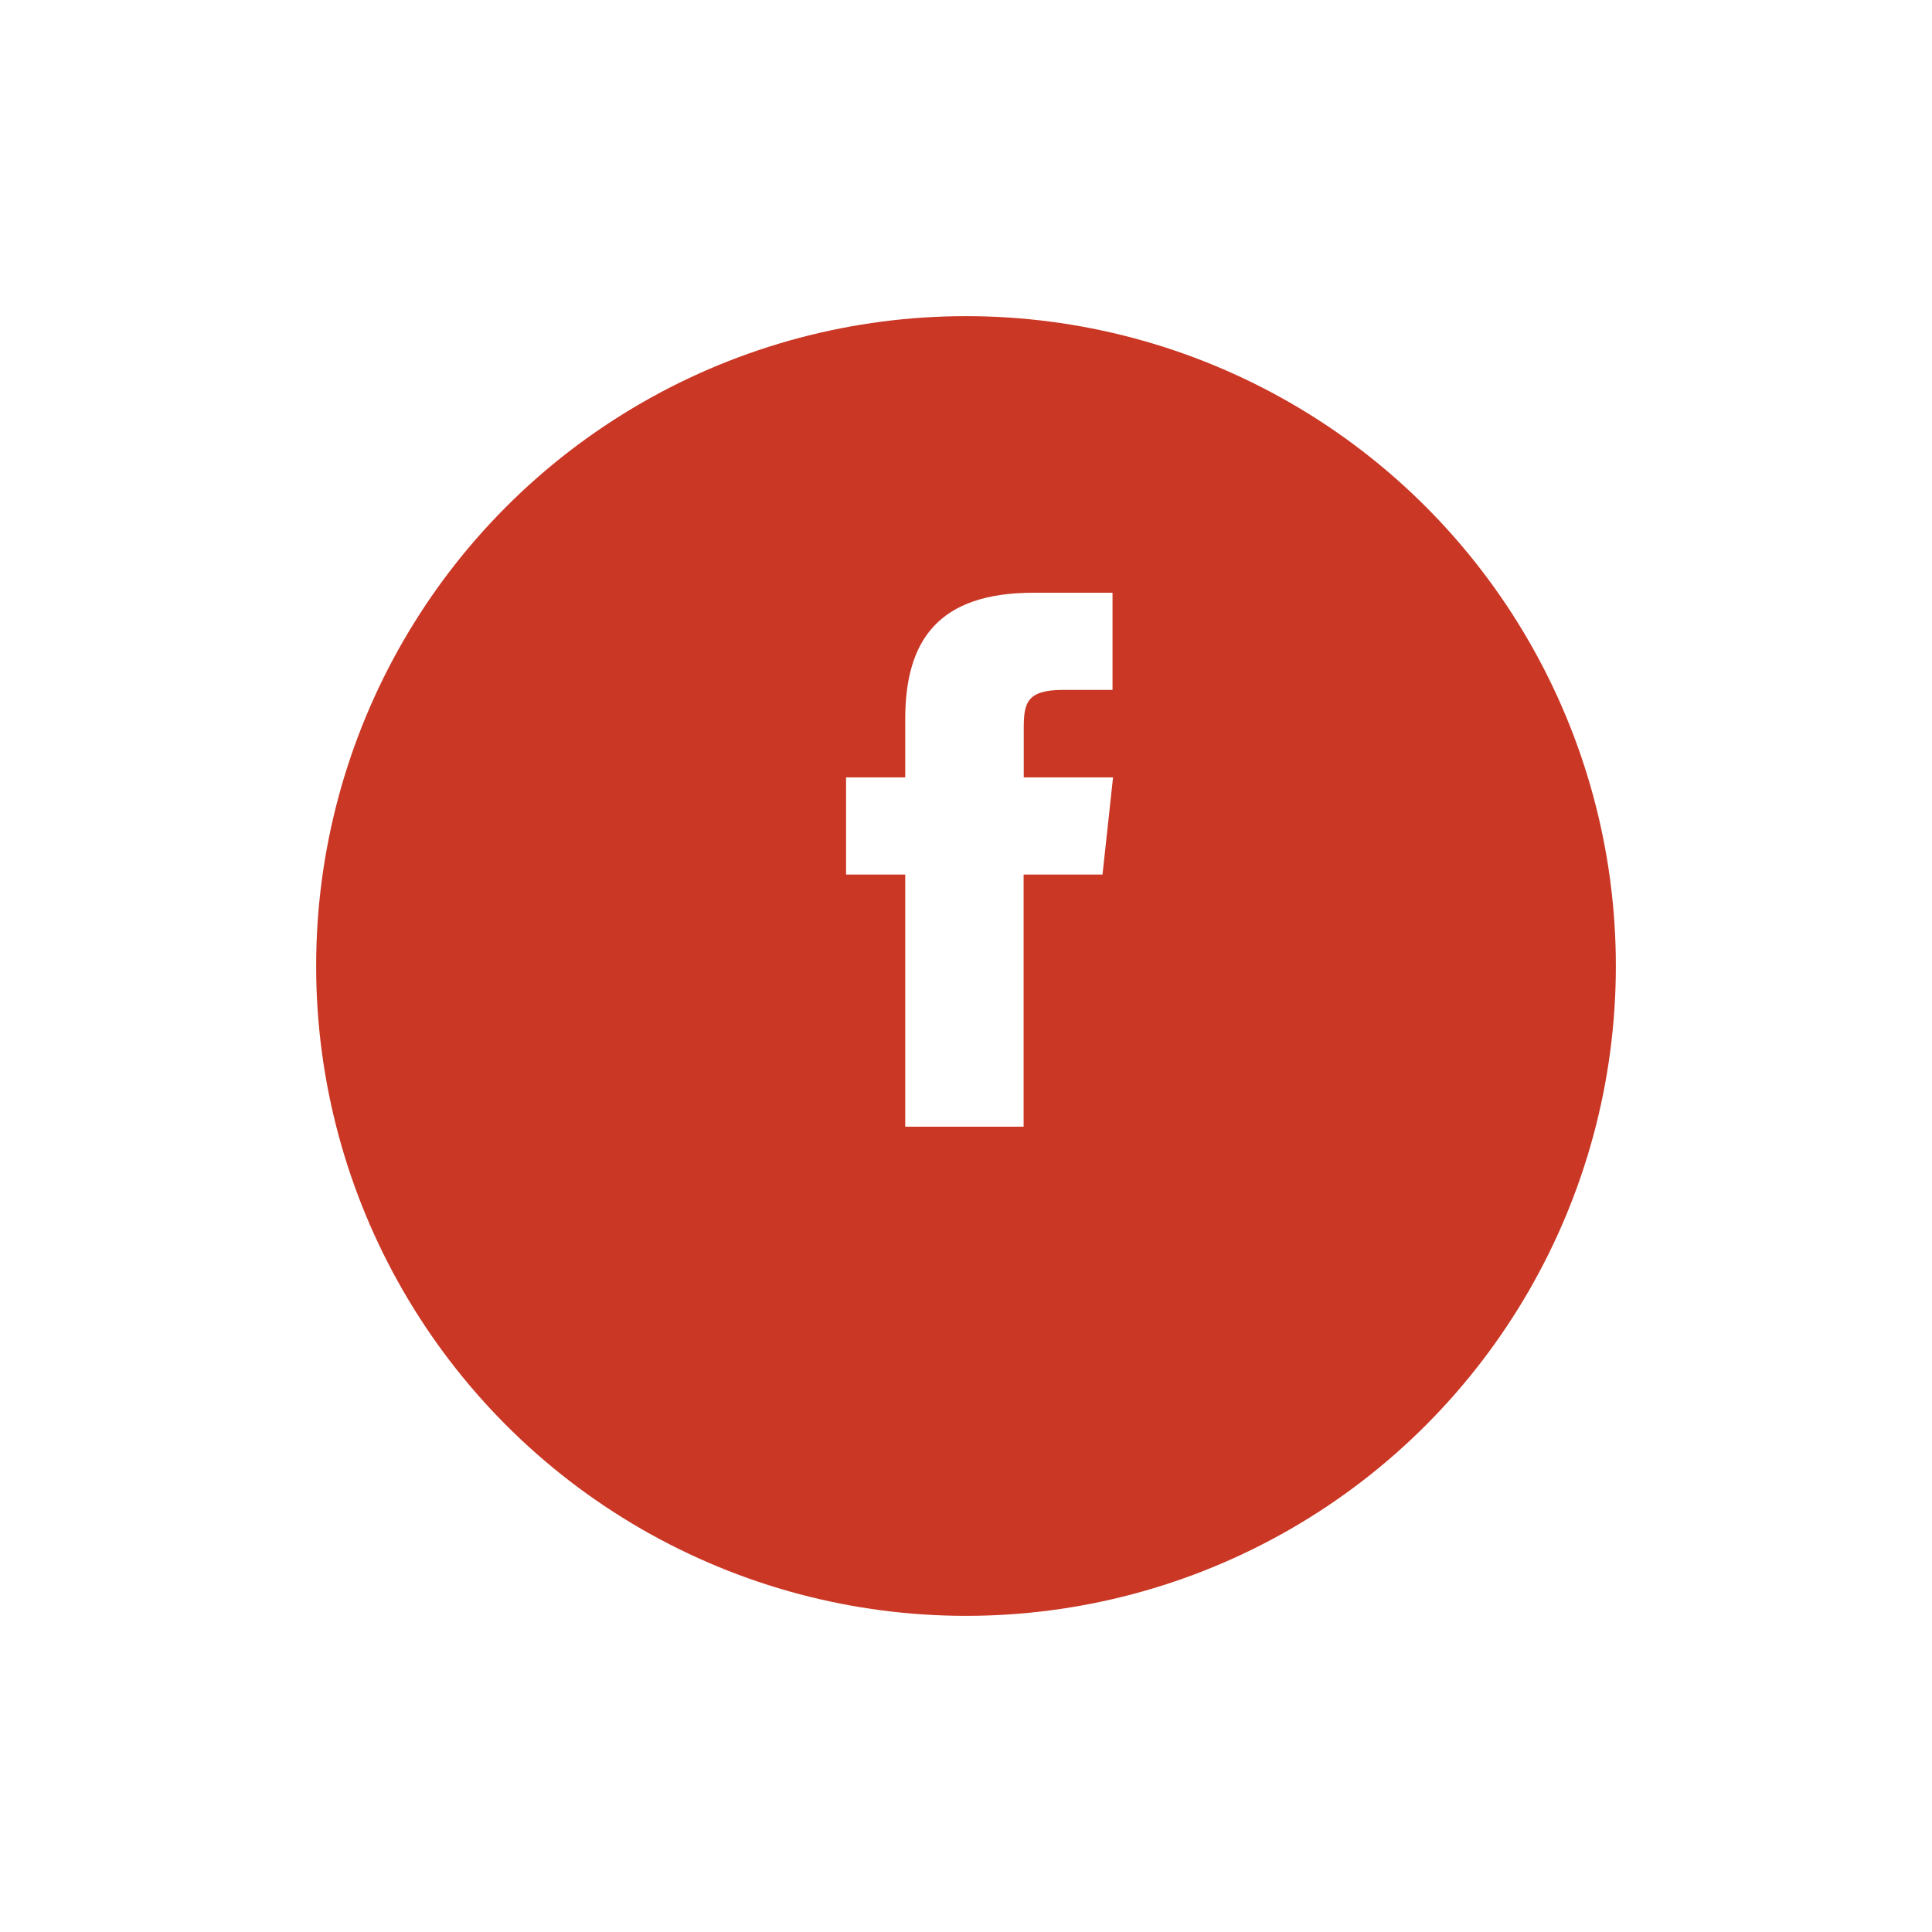
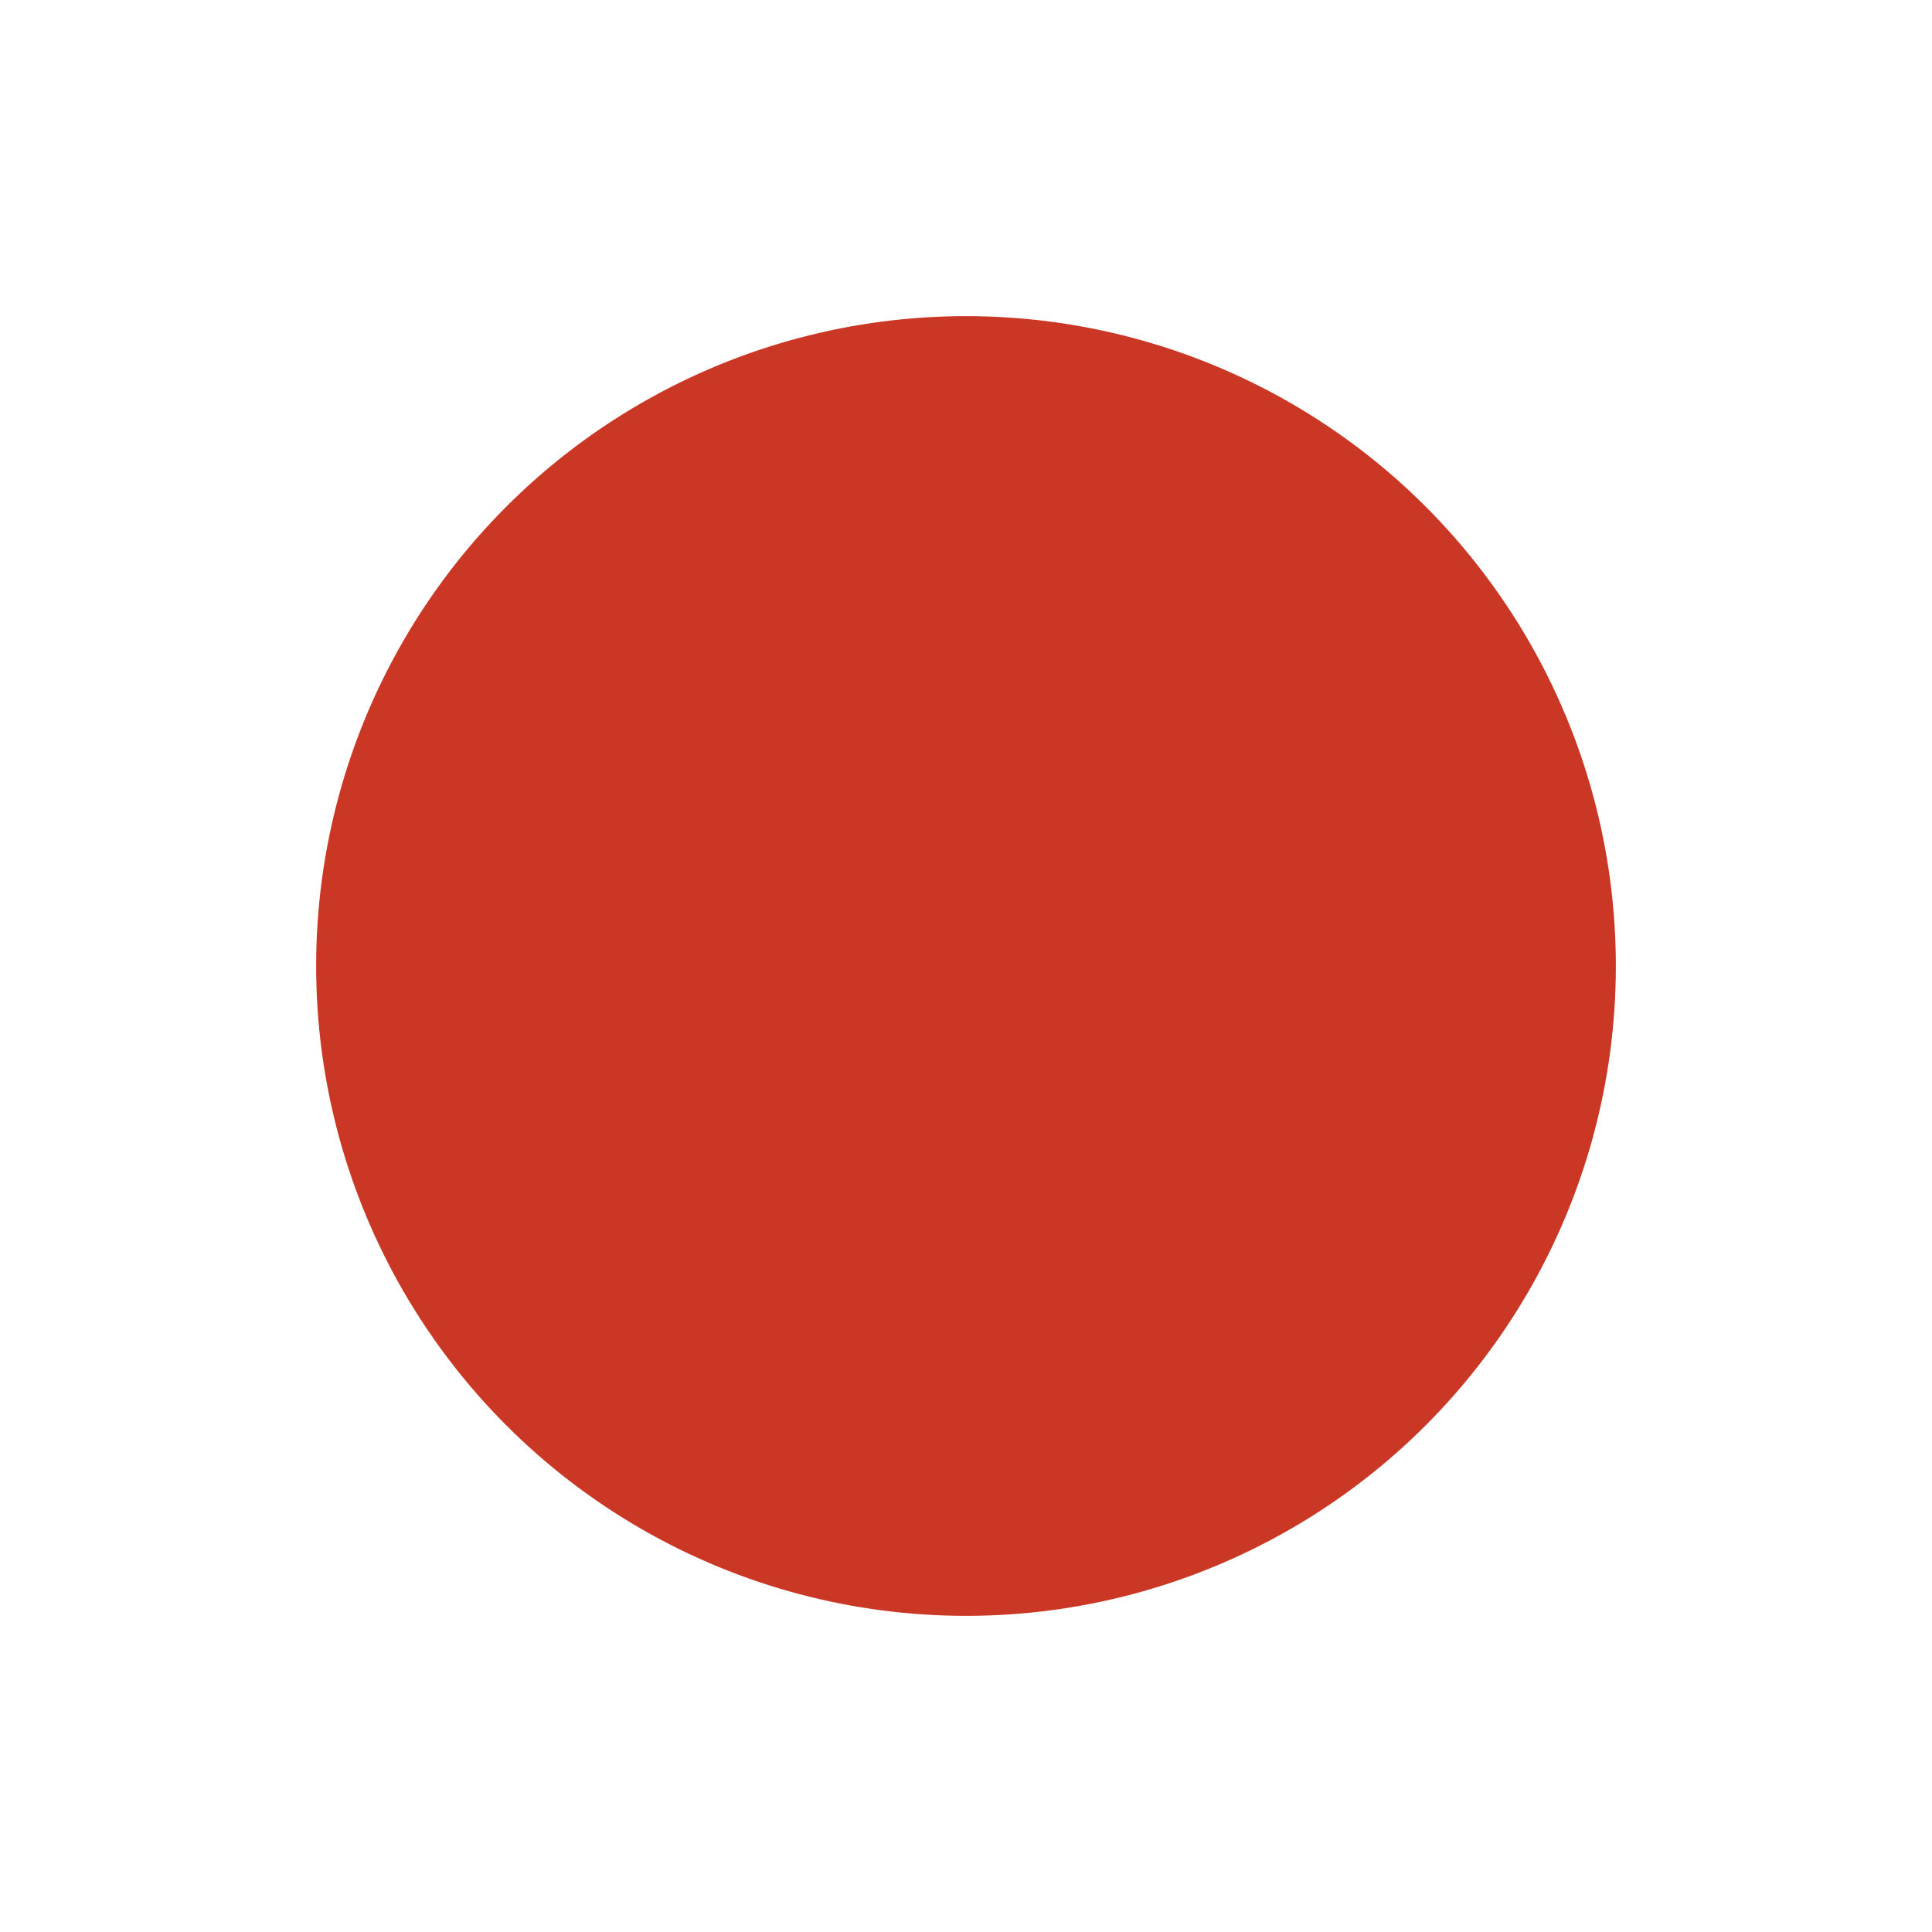
<svg xmlns="http://www.w3.org/2000/svg" width="55" height="55" viewBox="0 0 55 55">
  <defs>
    <filter id="Oval" x="0" y="0" width="55" height="55" filterUnits="userSpaceOnUse">
      <feOffset dy="3" input="SourceAlpha" />
      <feGaussianBlur stdDeviation="3" result="blur" />
      <feFlood flood-opacity="0.161" />
      <feComposite operator="in" in2="blur" />
      <feComposite in="SourceGraphic" />
    </filter>
  </defs>
  <g id="Raggruppa_121" data-name="Raggruppa 121" transform="translate(-1572 -38)">
    <g transform="matrix(1, 0, 0, 1, 1572, 38)" filter="url(#Oval)">
      <circle id="Oval-2" data-name="Oval" cx="18.5" cy="18.5" r="18.5" transform="translate(9 6)" fill="#ca3725" />
    </g>
-     <path id="Facebook" d="M5.054,15.2H1.684V8.023H0V5.257H1.684V3.6c0-2.255.951-3.6,3.652-3.6H7.585V2.766H6.18c-1.052,0-1.122.386-1.122,1.108l0,1.383H7.6L7.3,8.023H5.054V15.2Z" transform="translate(1596.086 54.874)" fill="#fff" />
  </g>
</svg>